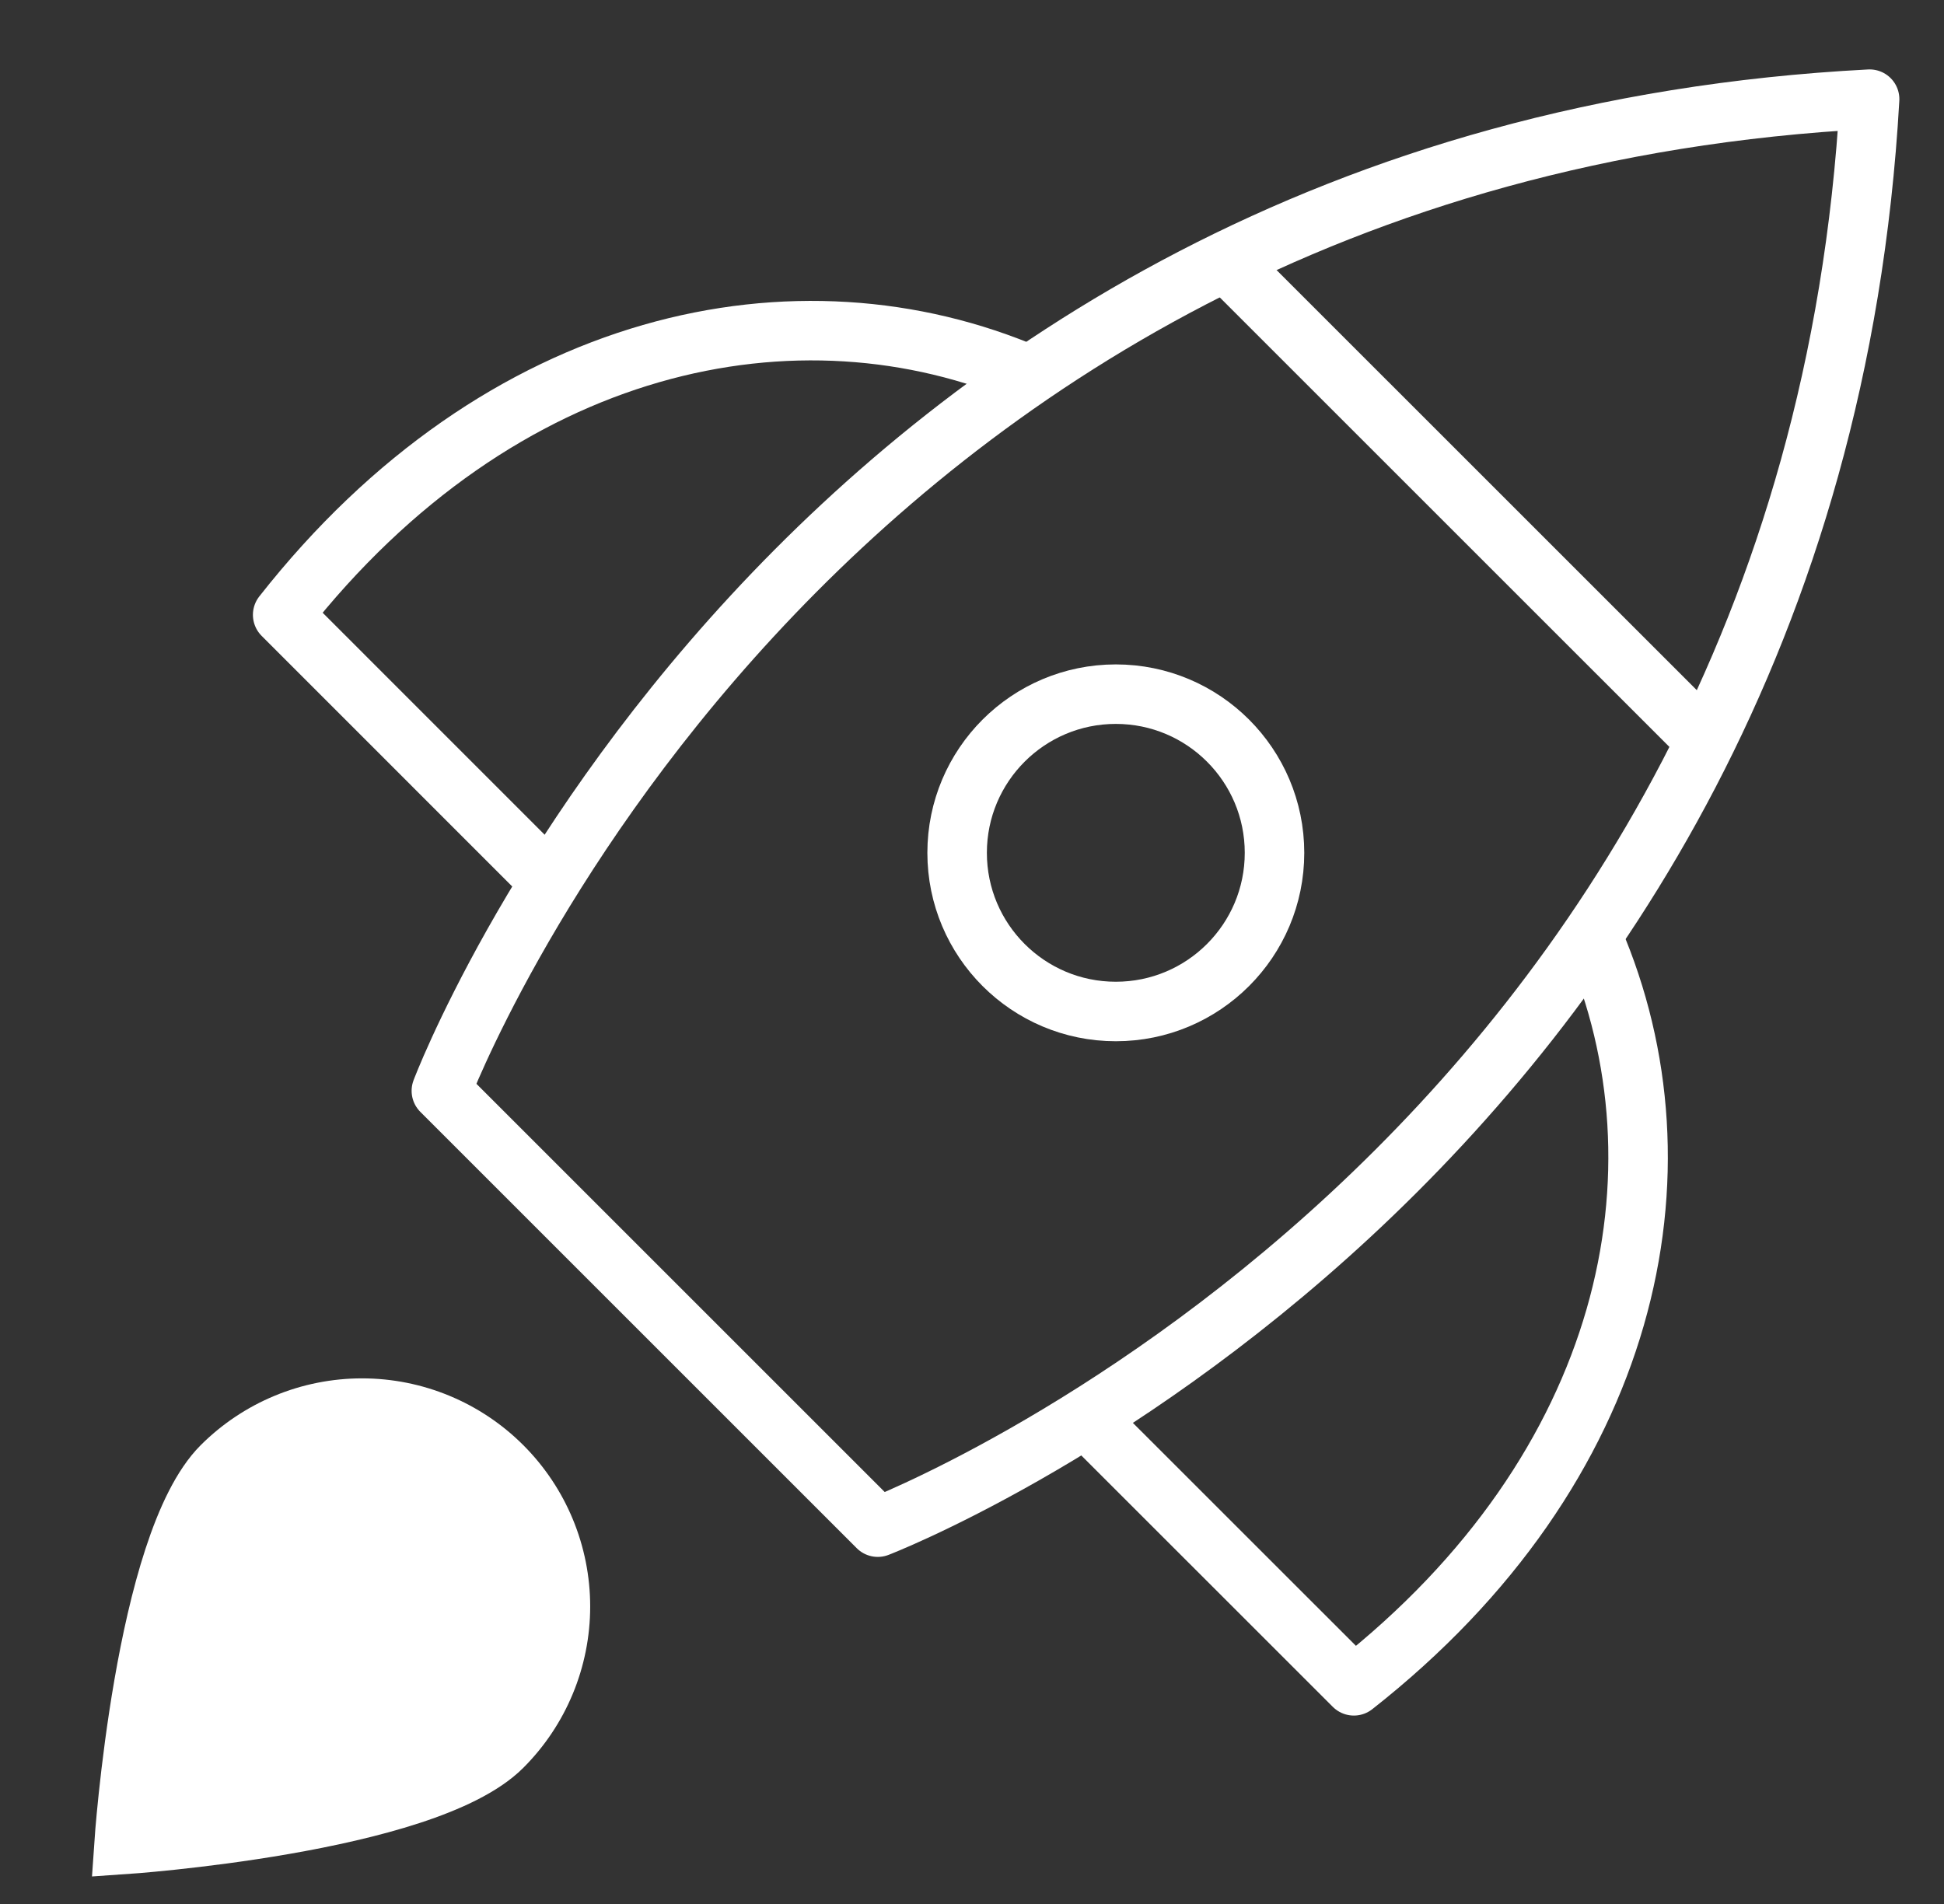
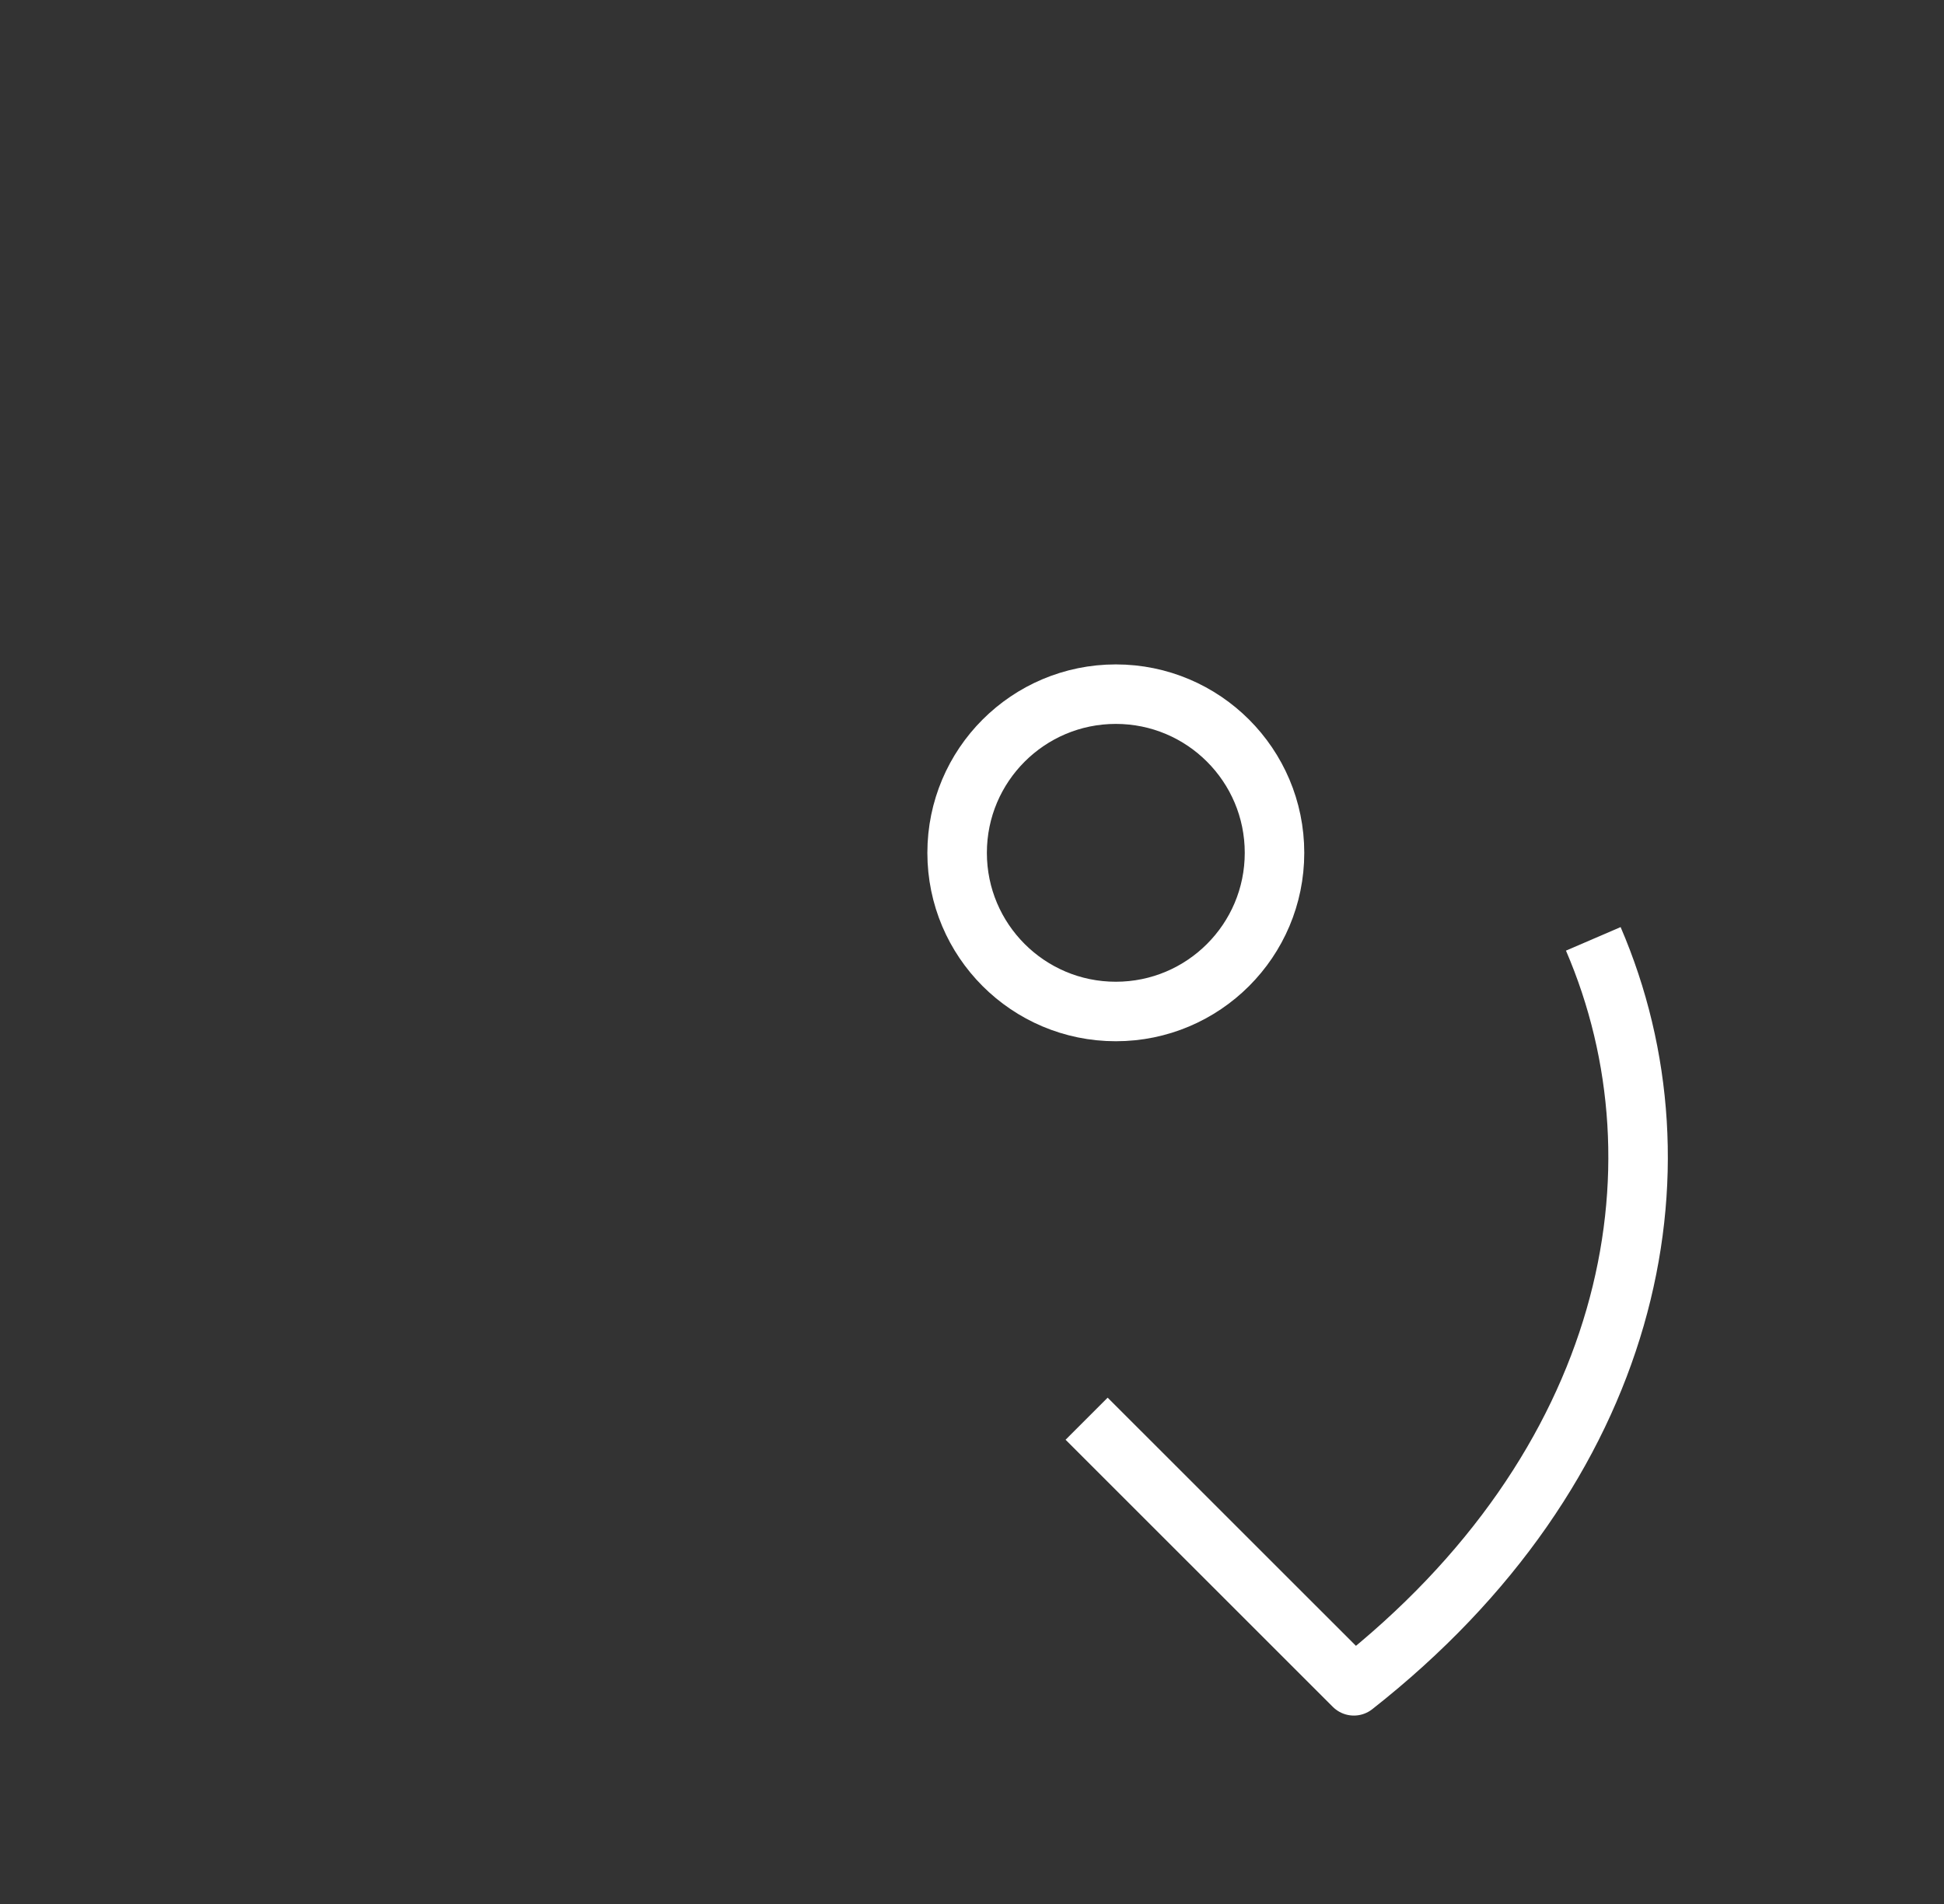
<svg xmlns="http://www.w3.org/2000/svg" width="49" height="48" viewBox="0 0 49 48" fill="none">
  <rect x="0" y="0" width="49" height="48" fill="#333333" stroke="none" />
-   <path d="M30.894 6.586L42.991 18.682" stroke="white" stroke-width="1.5" stroke-miterlimit="10" />
-   <path d="M25.956 9.465C20.114 6.949 12.625 8.5 7.125 15.5L13.859 22.236" stroke="white" stroke-width="1.5" stroke-miterlimit="10" stroke-linejoin="round" />
  <path d="M40.16 23.669C42.676 29.511 41.125 37 34.125 42.5L27.389 35.766" stroke="white" stroke-width="1.5" stroke-miterlimit="10" stroke-linejoin="round" />
-   <path d="M22.125 38.5L11.125 27.5C11.125 27.5 20.019 3.914 47.125 2.5C45.593 29.488 22.125 38.5 22.125 38.5Z" stroke="white" stroke-width="1.5" stroke-miterlimit="10" stroke-linecap="square" stroke-linejoin="round" />
  <path d="M28.125 25.5C30.334 25.5 32.125 23.709 32.125 21.5C32.125 19.291 30.334 17.5 28.125 17.5C25.916 17.5 24.125 19.291 24.125 21.5C24.125 23.709 25.916 25.5 28.125 25.5Z" stroke="white" stroke-width="1.5" stroke-miterlimit="10" stroke-linecap="square" stroke-linejoin="round" />
-   <path d="M5.589 36.964C6.527 36.026 7.799 35.499 9.125 35.499C10.451 35.499 11.723 36.026 12.661 36.964C13.599 37.902 14.126 39.174 14.126 40.5C14.126 41.826 13.599 43.098 12.661 44.036C10.708 45.988 3.125 46.5 3.125 46.5C3.125 46.5 3.637 38.917 5.589 36.964Z" fill="white" stroke="white" stroke-width="1.5" stroke-miterlimit="10" stroke-linecap="square" />
</svg>